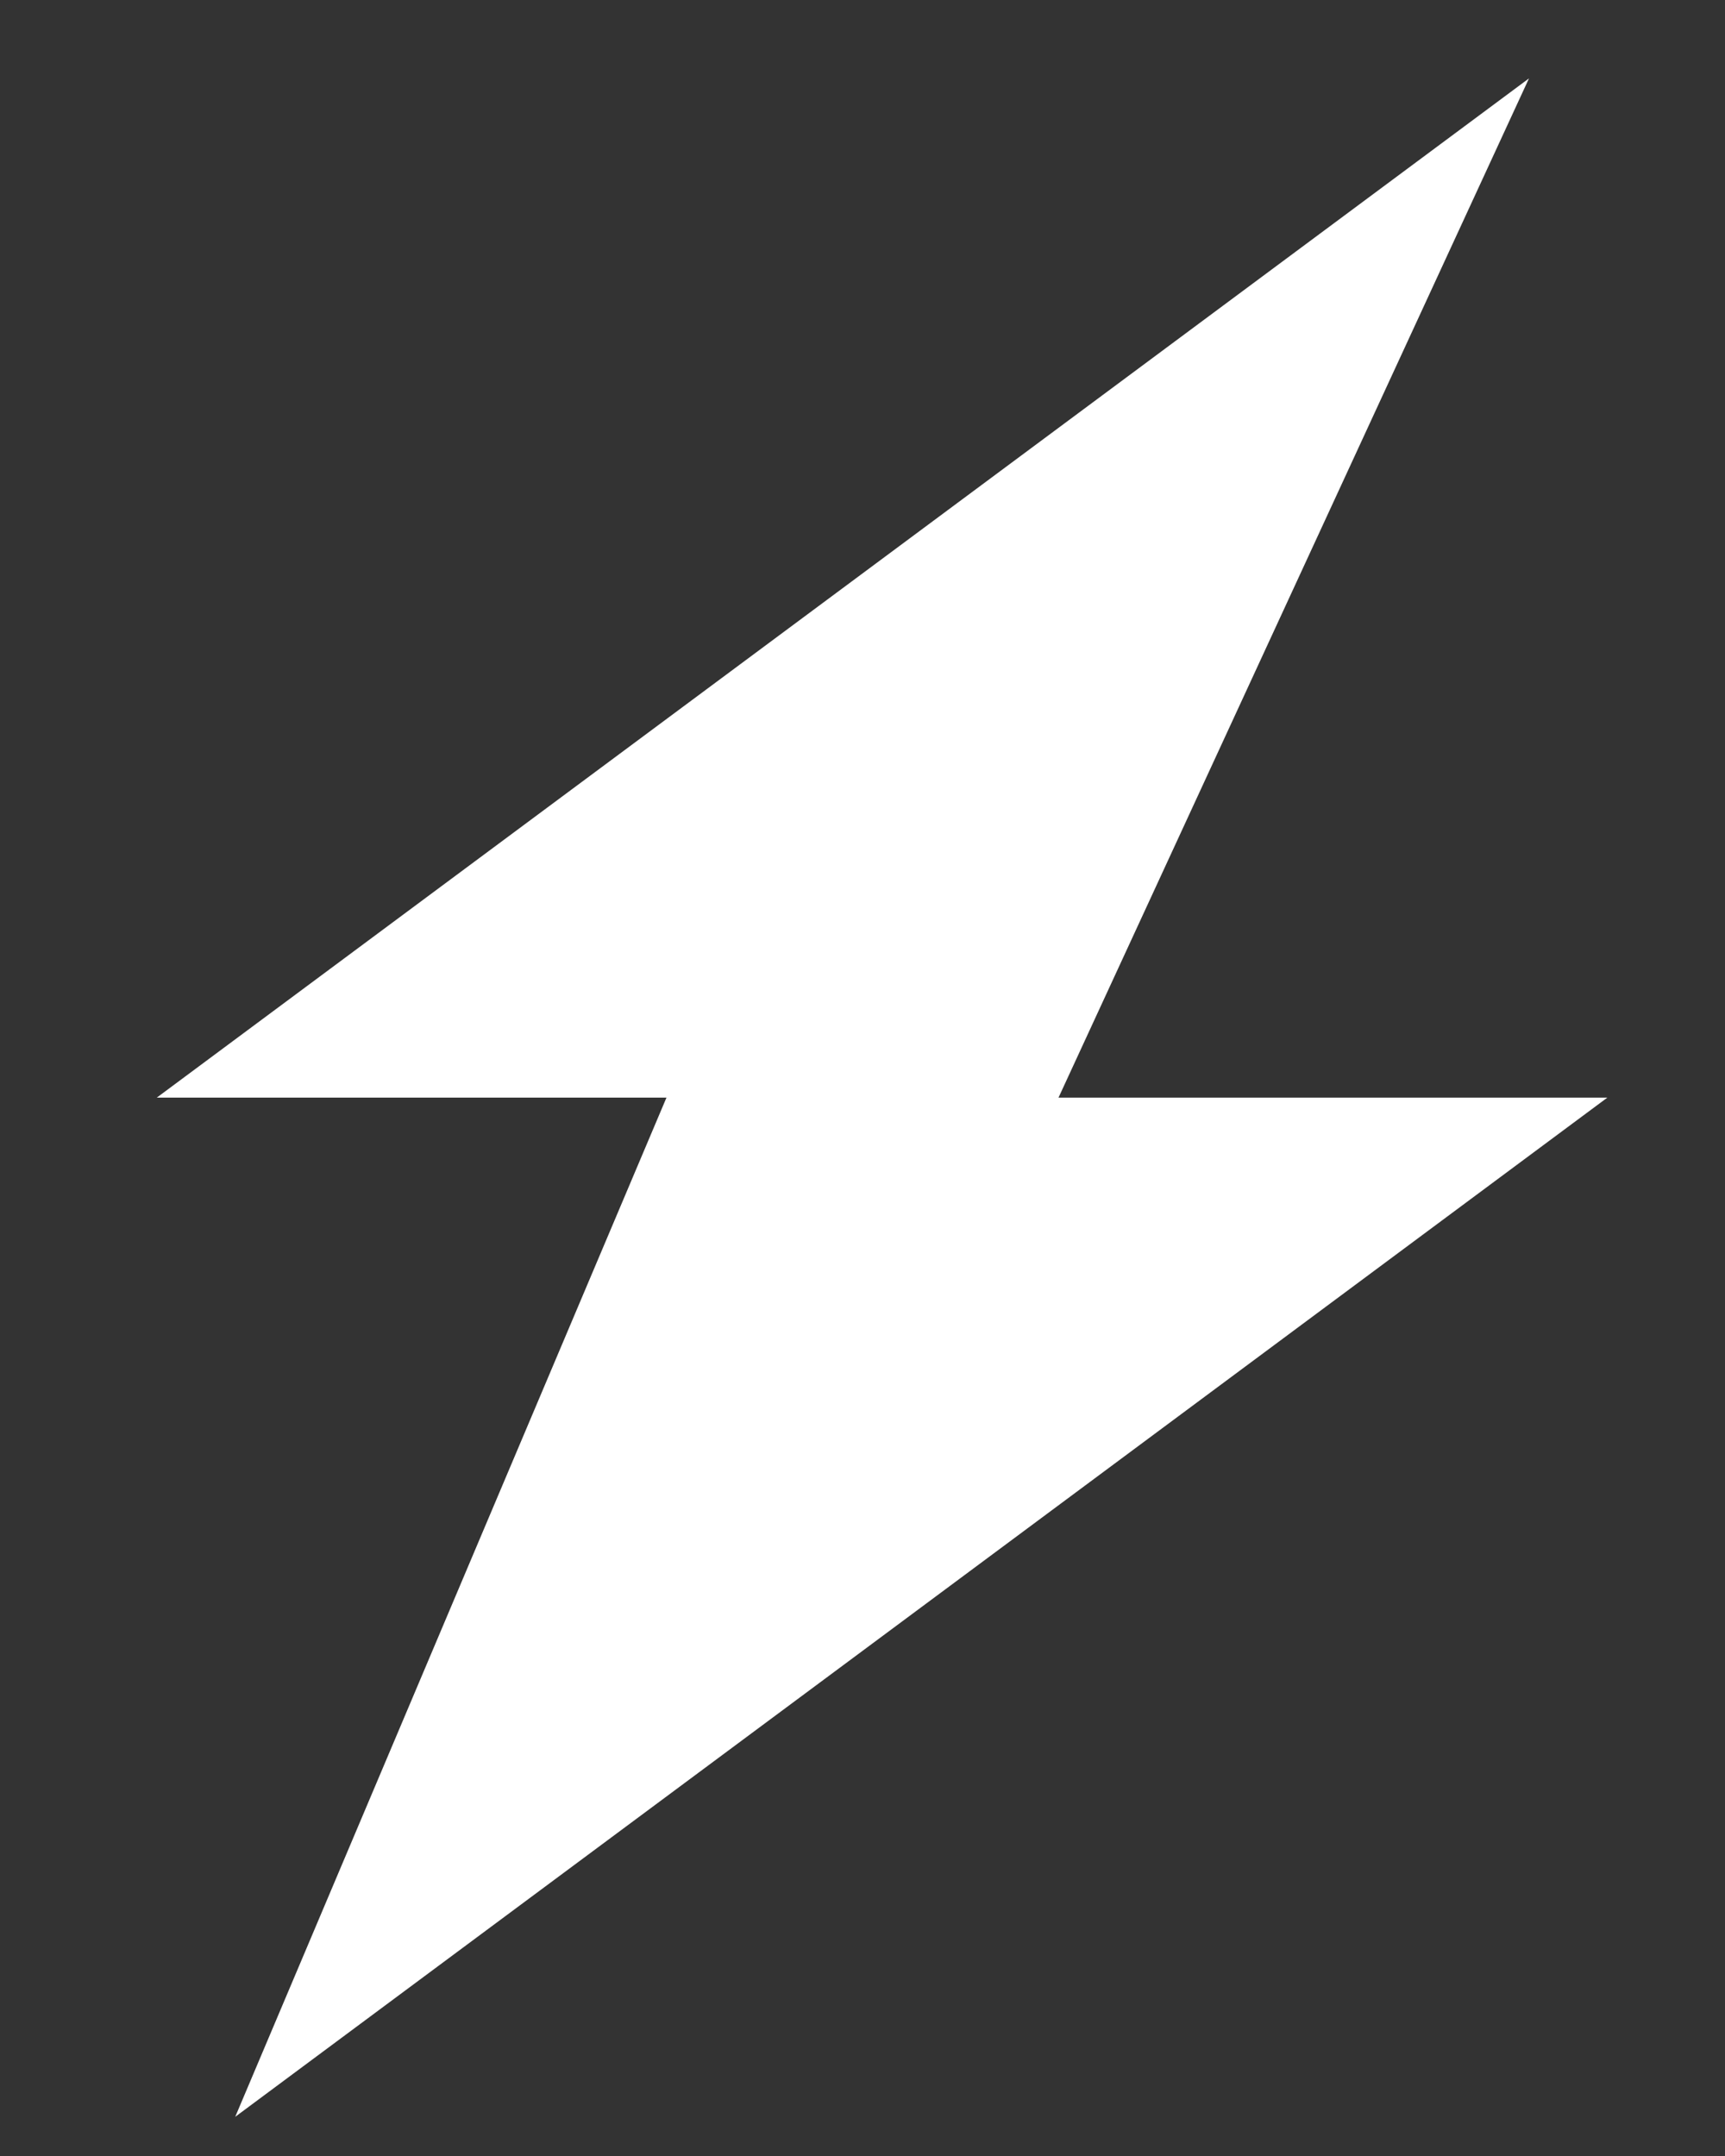
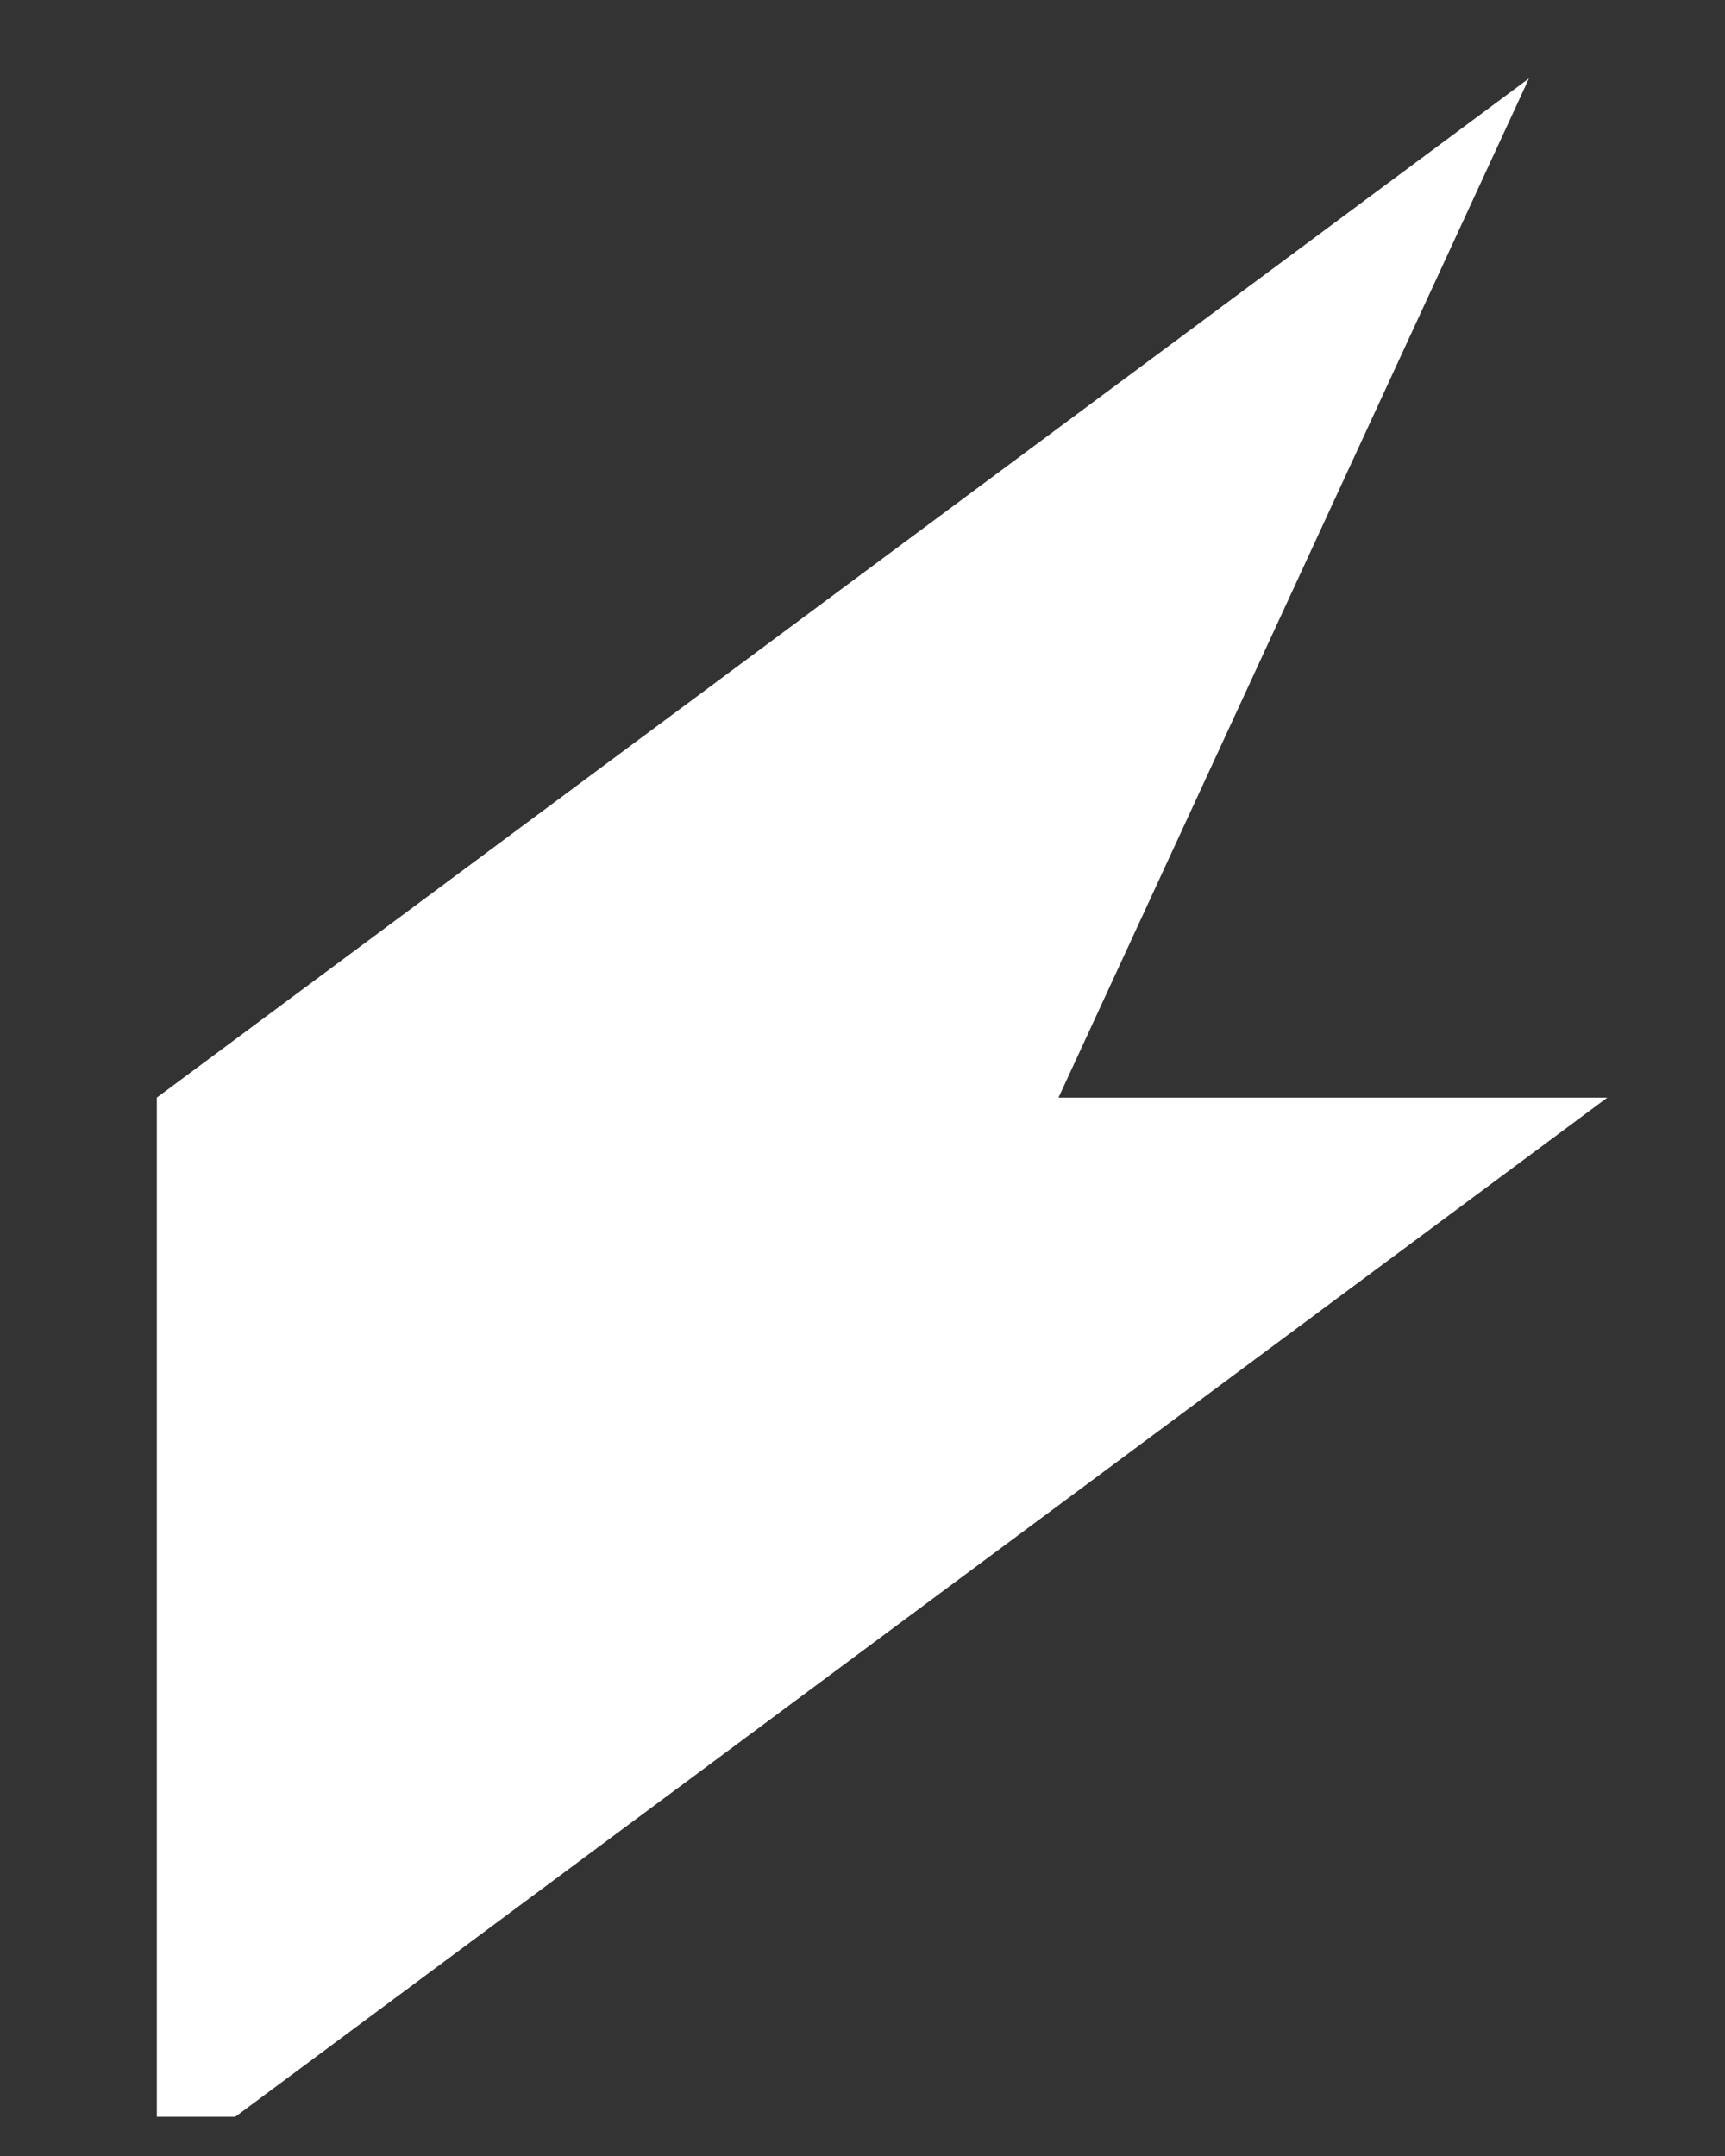
<svg xmlns="http://www.w3.org/2000/svg" version="1.1" id="Layer_1" x="0px" y="0px" viewBox="0 0 4.4 5.5" style="enable-background:new 0 0 4.4 5.5;" xml:space="preserve">
  <rect x="0" y="0" width="4.4" height="5.5" fill="#333333" stroke="none" />
  <style type="text/css">
	.st0{fill-rule:evenodd;clip-rule:evenodd;fill:#FFFFFF;}
</style>
-   <path class="st0" d="M0.4,2.8l3.5-2.6L2.7,2.8h1.4L0.6,5.4l1.1-2.6H0.4z" />
+   <path class="st0" d="M0.4,2.8l3.5-2.6L2.7,2.8h1.4L0.6,5.4H0.4z" />
</svg>